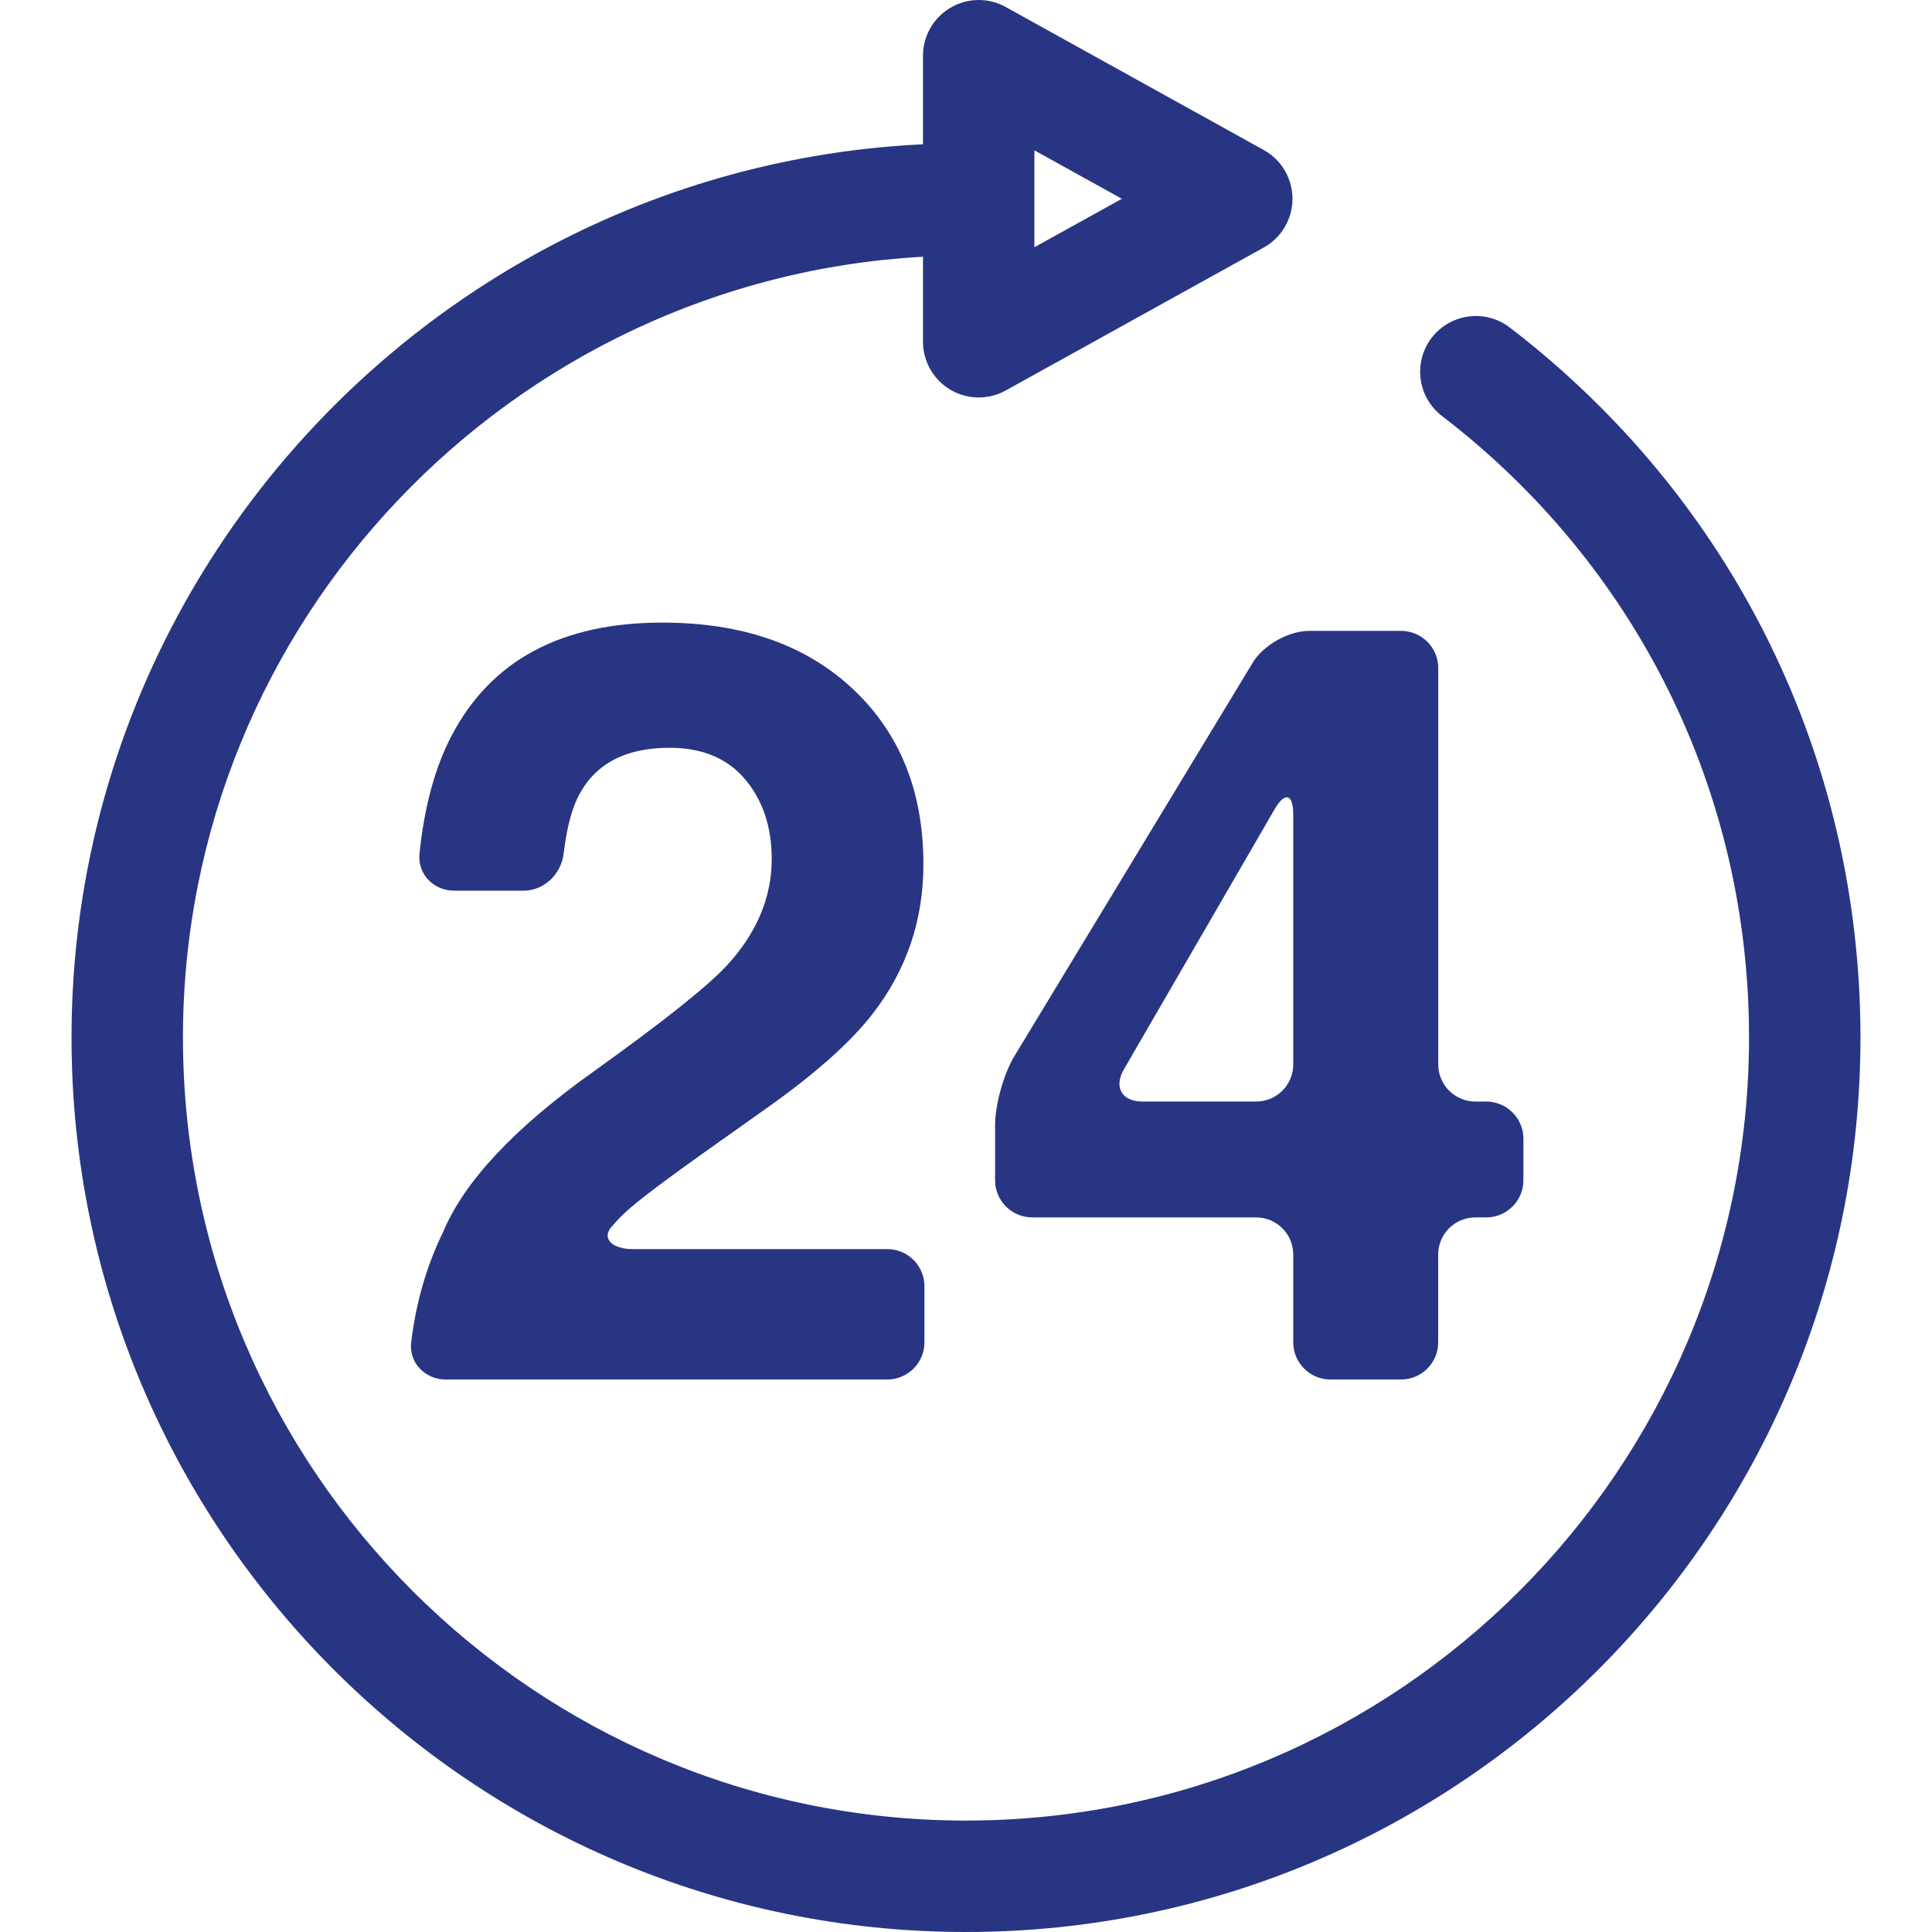
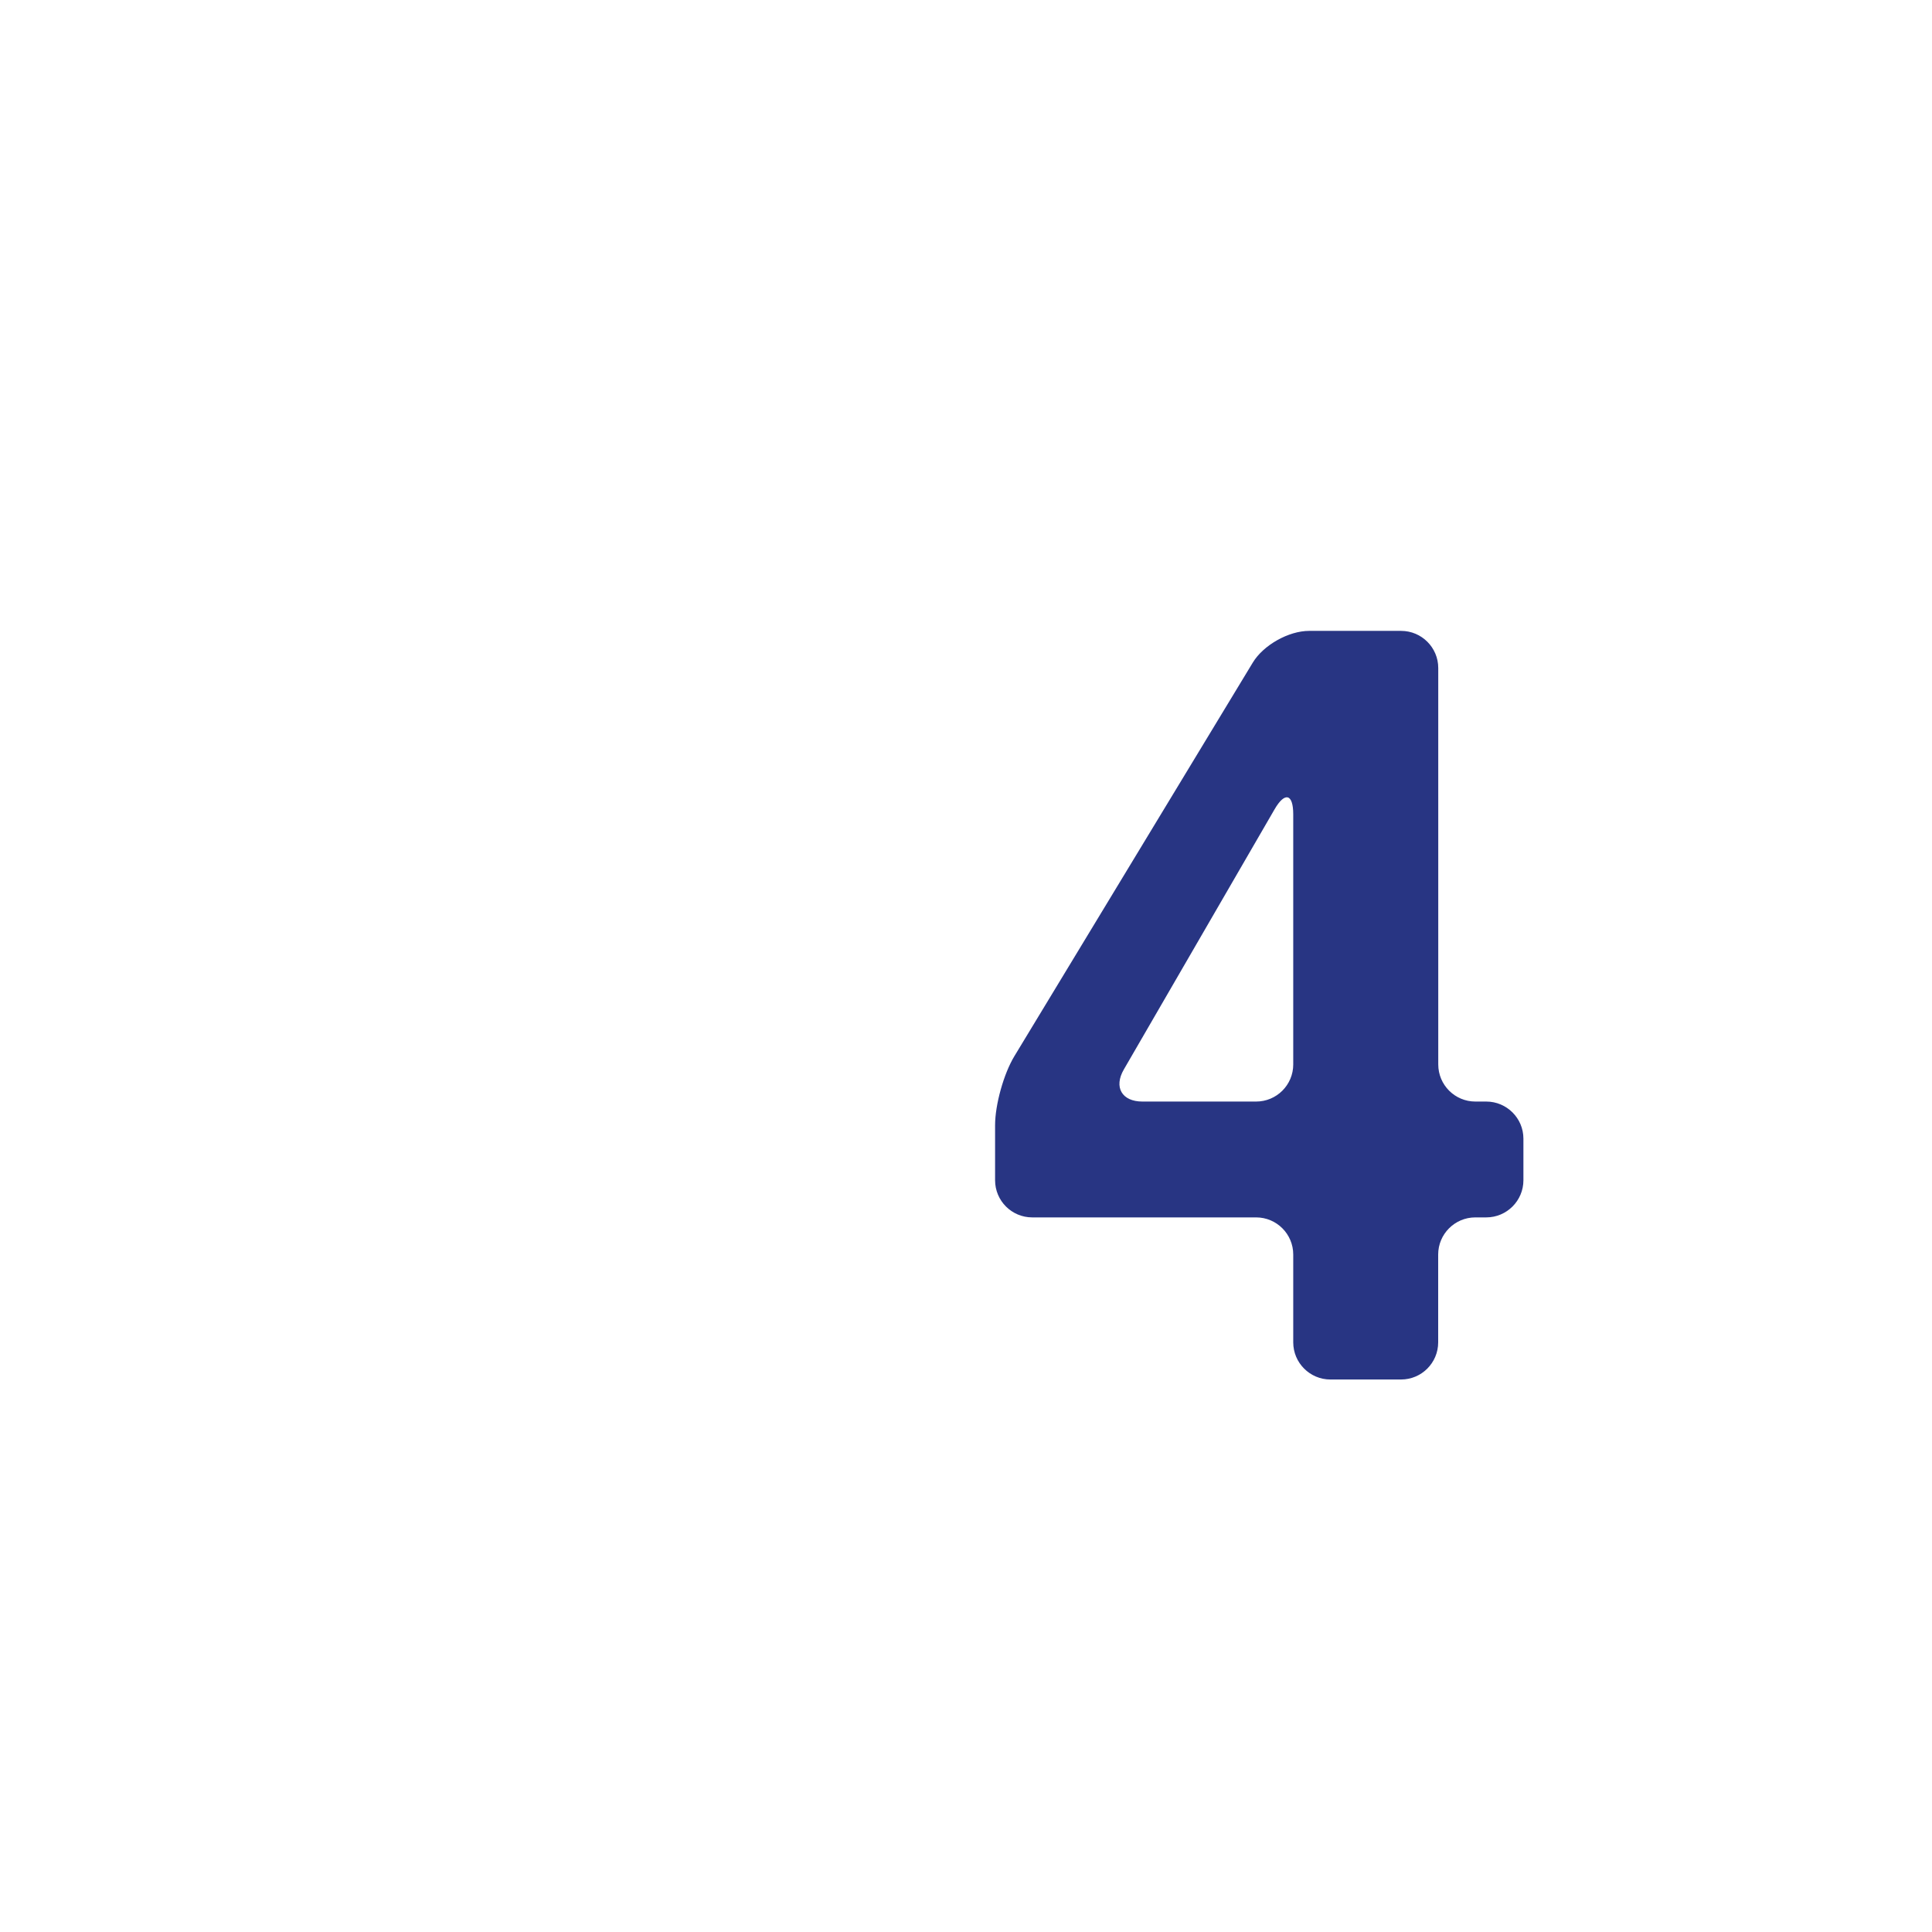
<svg xmlns="http://www.w3.org/2000/svg" version="1.1" id="Capa_1" x="0px" y="0px" width="512px" height="512px" viewBox="0 0 248.588 248.588" style="enable-background:new 0 0 248.588 248.588;" xml:space="preserve">
  <g>
    <g>
      <g>
-         <path d="M194.263,42.144c-3.137-2.413-7.641-1.815-10.053,1.323c-2.408,3.141-1.815,7.647,1.325,10.055    c25.108,19.254,39.512,48.402,39.512,79.976c0,55.557-45.196,100.752-100.753,100.752c-55.557,0-100.753-45.195-100.753-100.752    c0-53.59,42.281-97.552,95.22-100.464v10.939c0,2.539,1.342,4.884,3.531,6.175c1.118,0.665,2.38,0.994,3.638,0.994    c1.194,0,2.39-0.297,3.475-0.898l33.206-18.398c2.277-1.267,3.691-3.666,3.691-6.272c0-2.604-1.414-5.008-3.691-6.268    L129.404,0.901c-2.215-1.234-4.933-1.2-7.113,0.096c-2.189,1.288-3.531,3.636-3.531,6.174v11.393    C57.902,21.479,9.204,72.004,9.204,133.498c0,63.463,51.629,115.09,115.09,115.09c63.463,0,115.09-51.627,115.09-115.09    C239.379,97.428,222.938,64.133,194.263,42.144z M133.096,19.343l11.253,6.235l-11.253,6.233V19.343z" data-original="#000000" class="active-path" data-old_color="#000000" fill="#283583" />
-         <path d="M76.297,137.927c-10.116,7.215-16.531,14.062-19.25,20.521c-2.151,4.405-3.533,9.166-4.14,14.281    c-0.31,2.618,1.802,4.77,4.441,4.77h56.819c2.637,0,4.779-2.143,4.779-4.779v-7.22c0-2.642-2.142-4.779-4.779-4.779H81.413    c-2.639,0-4.002-1.354-2.768-2.819c0.74-0.887,1.552-1.703,2.436-2.464c1.76-1.512,5.029-3.967,9.804-7.351l7.635-5.414    c6.429-4.546,11.05-8.667,13.866-12.367c4.282-5.573,6.427-11.946,6.427-19.119c0-9.357-3.034-16.878-9.099-22.556    c-6.065-5.683-14.228-8.522-24.488-8.522c-12.986,0-22.012,4.838-27.097,14.505c-2.142,4.063-3.528,9.133-4.154,15.222    c-0.272,2.623,1.811,4.765,4.45,4.765h8.956c2.637,0,4.831-2.147,5.141-4.765c0.364-3.059,0.957-5.435,1.773-7.136    c2.093-4.32,6.042-6.485,11.833-6.485c4.233,0,7.483,1.358,9.759,4.077c2.275,2.718,3.407,6.125,3.407,10.228    c0,5.036-1.983,9.667-5.951,13.9C90.758,127.141,85.076,131.645,76.297,137.927z" data-original="#000000" class="active-path" data-old_color="#000000" fill="#283583" />
        <path d="M180.28,81.175h-11.836c-2.642,0-5.89,1.83-7.253,4.086l-30.681,50.649c-1.363,2.255-2.474,6.227-2.474,8.868v7.084    c0,2.638,2.138,4.779,4.778,4.779h28.806c2.642,0,4.779,2.143,4.779,4.779v11.299c0,2.637,2.146,4.779,4.778,4.779h9.092    c2.642,0,4.779-2.143,4.779-4.779v-11.299c0-2.637,2.143-4.779,4.779-4.779h1.409c2.632,0,4.779-2.142,4.779-4.779v-5.349    c0-2.637-2.147-4.778-4.779-4.778h-1.4c-2.642,0-4.778-2.138-4.778-4.779V85.954C185.06,83.315,182.912,81.175,180.28,81.175z     M166.4,136.956c0,2.642-2.138,4.779-4.779,4.779h-14.632c-2.637,0-3.71-1.849-2.385-4.131l19.396-33.477    c1.326-2.285,2.399-1.993,2.399,0.646V136.956L166.4,136.956z" data-original="#000000" class="active-path" data-old_color="#000000" fill="#283583" />
      </g>
    </g>
  </g>
</svg>